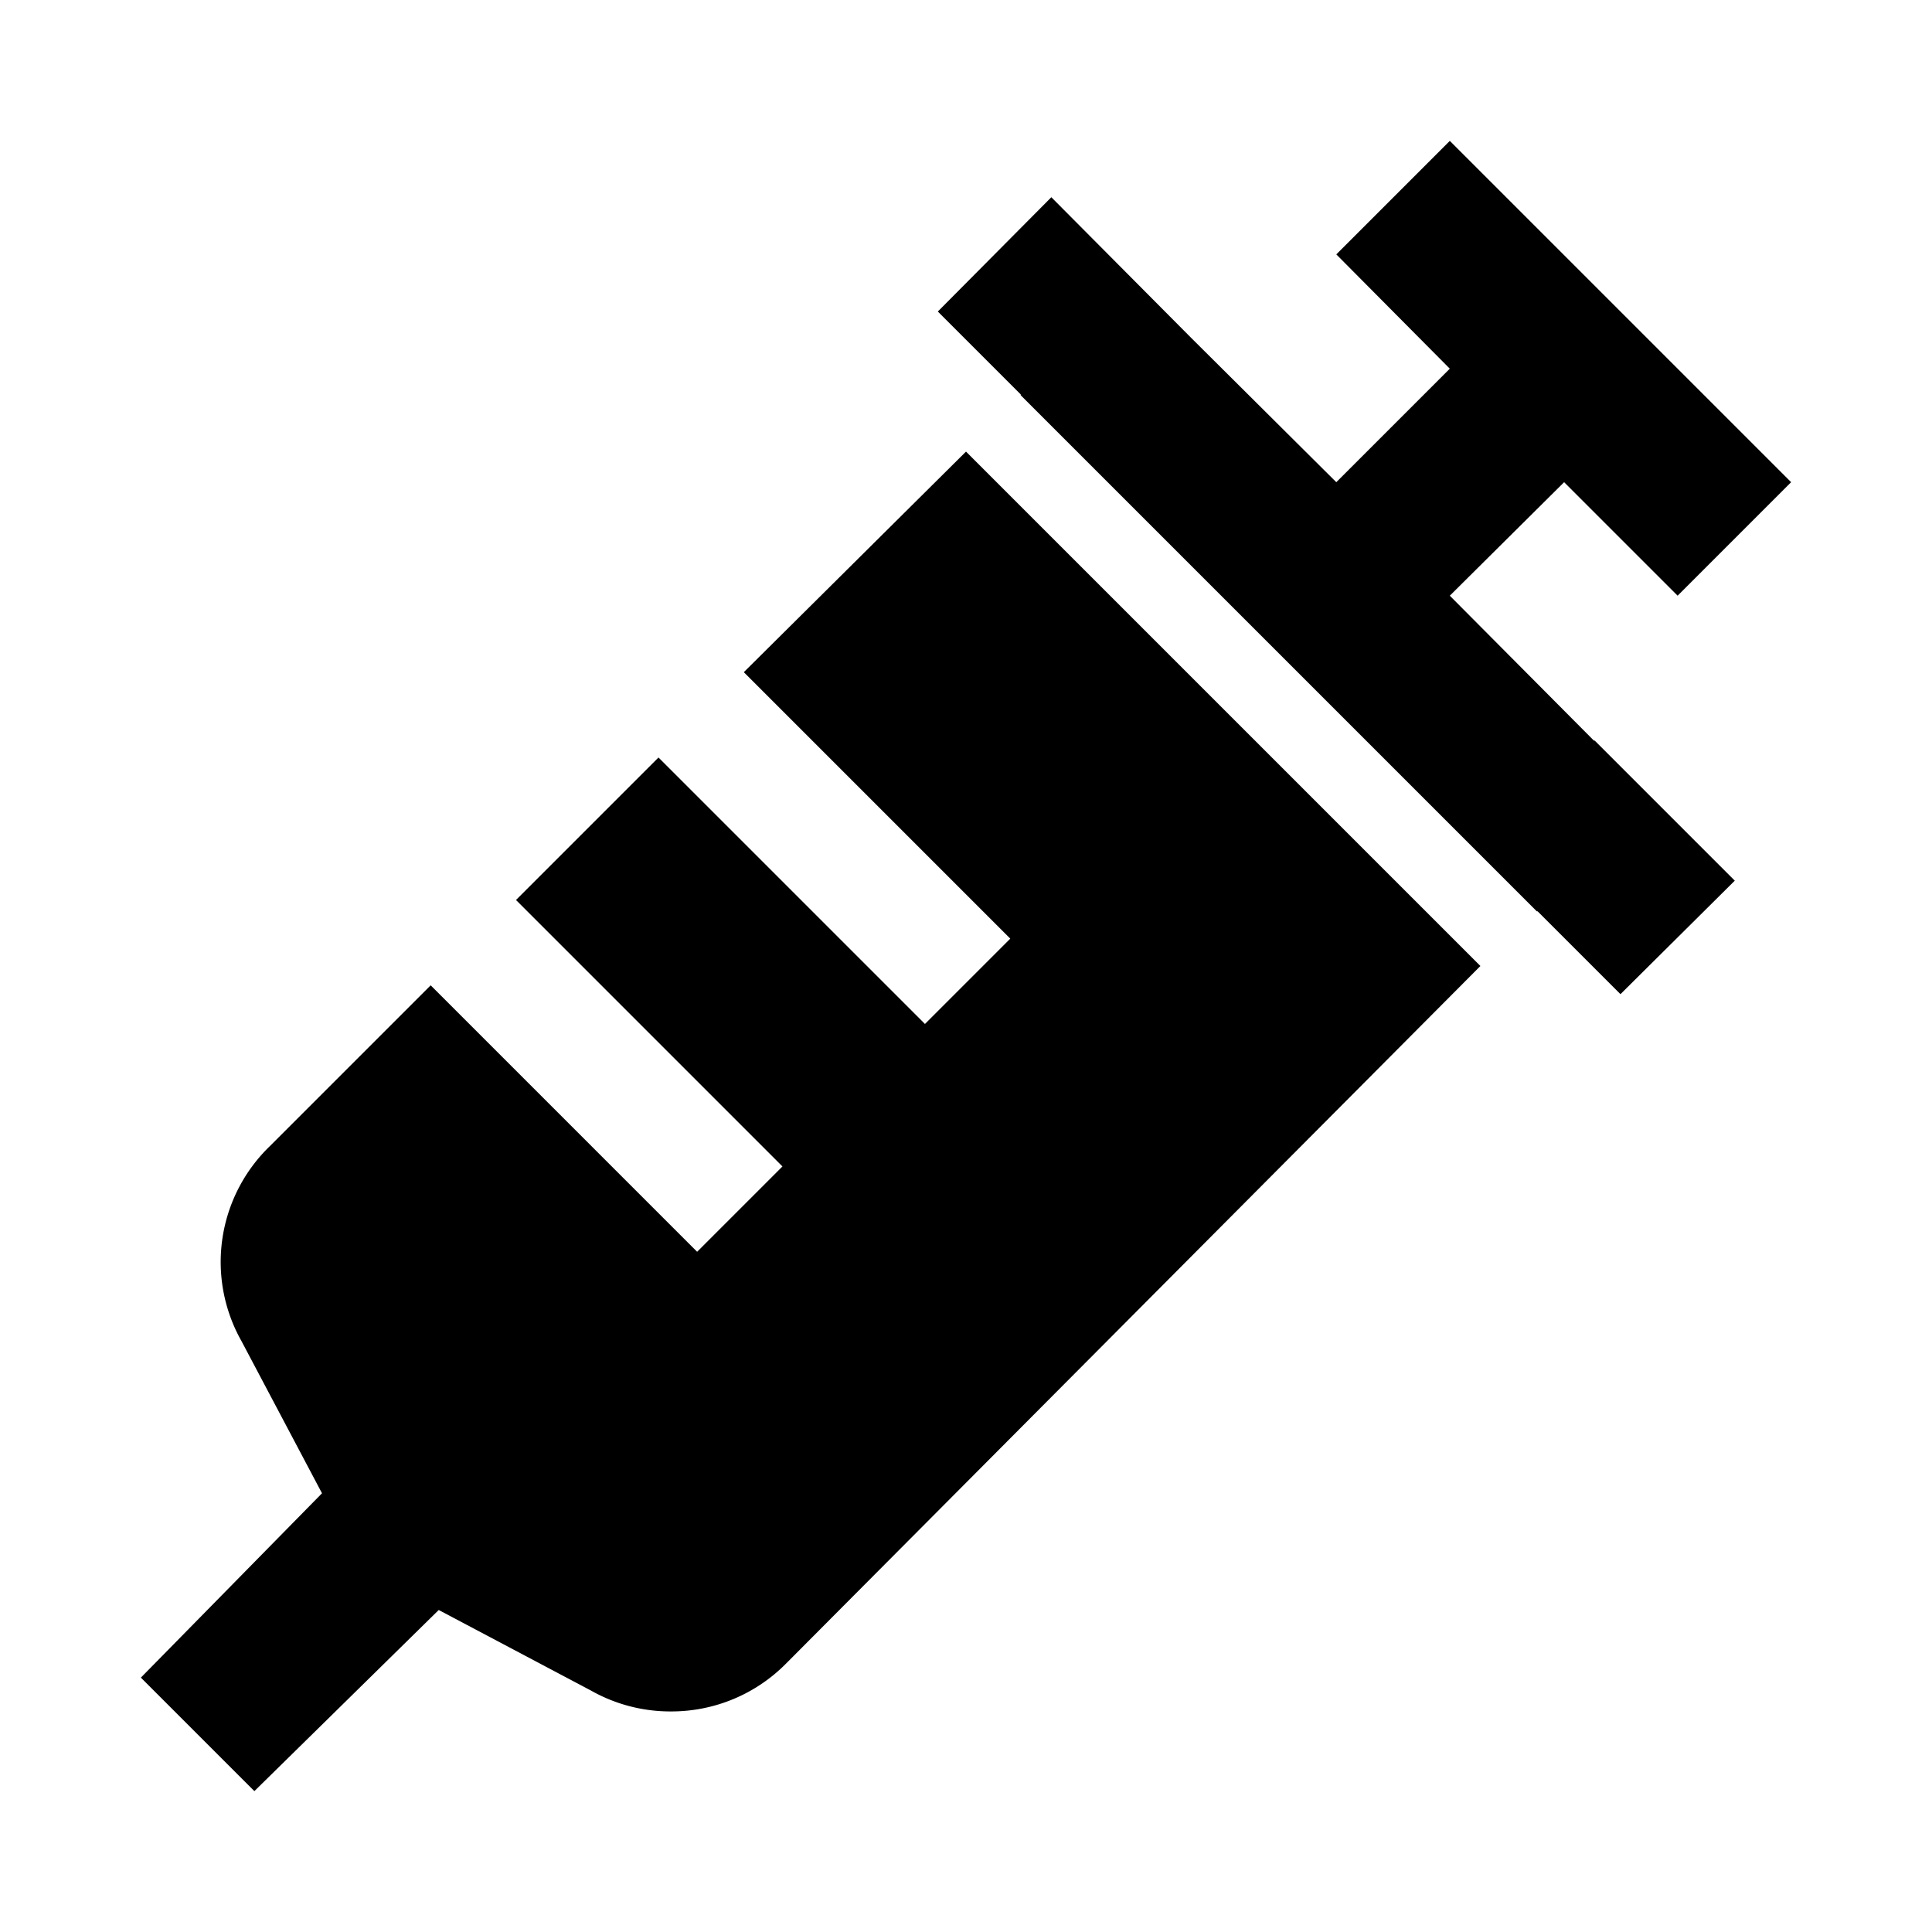
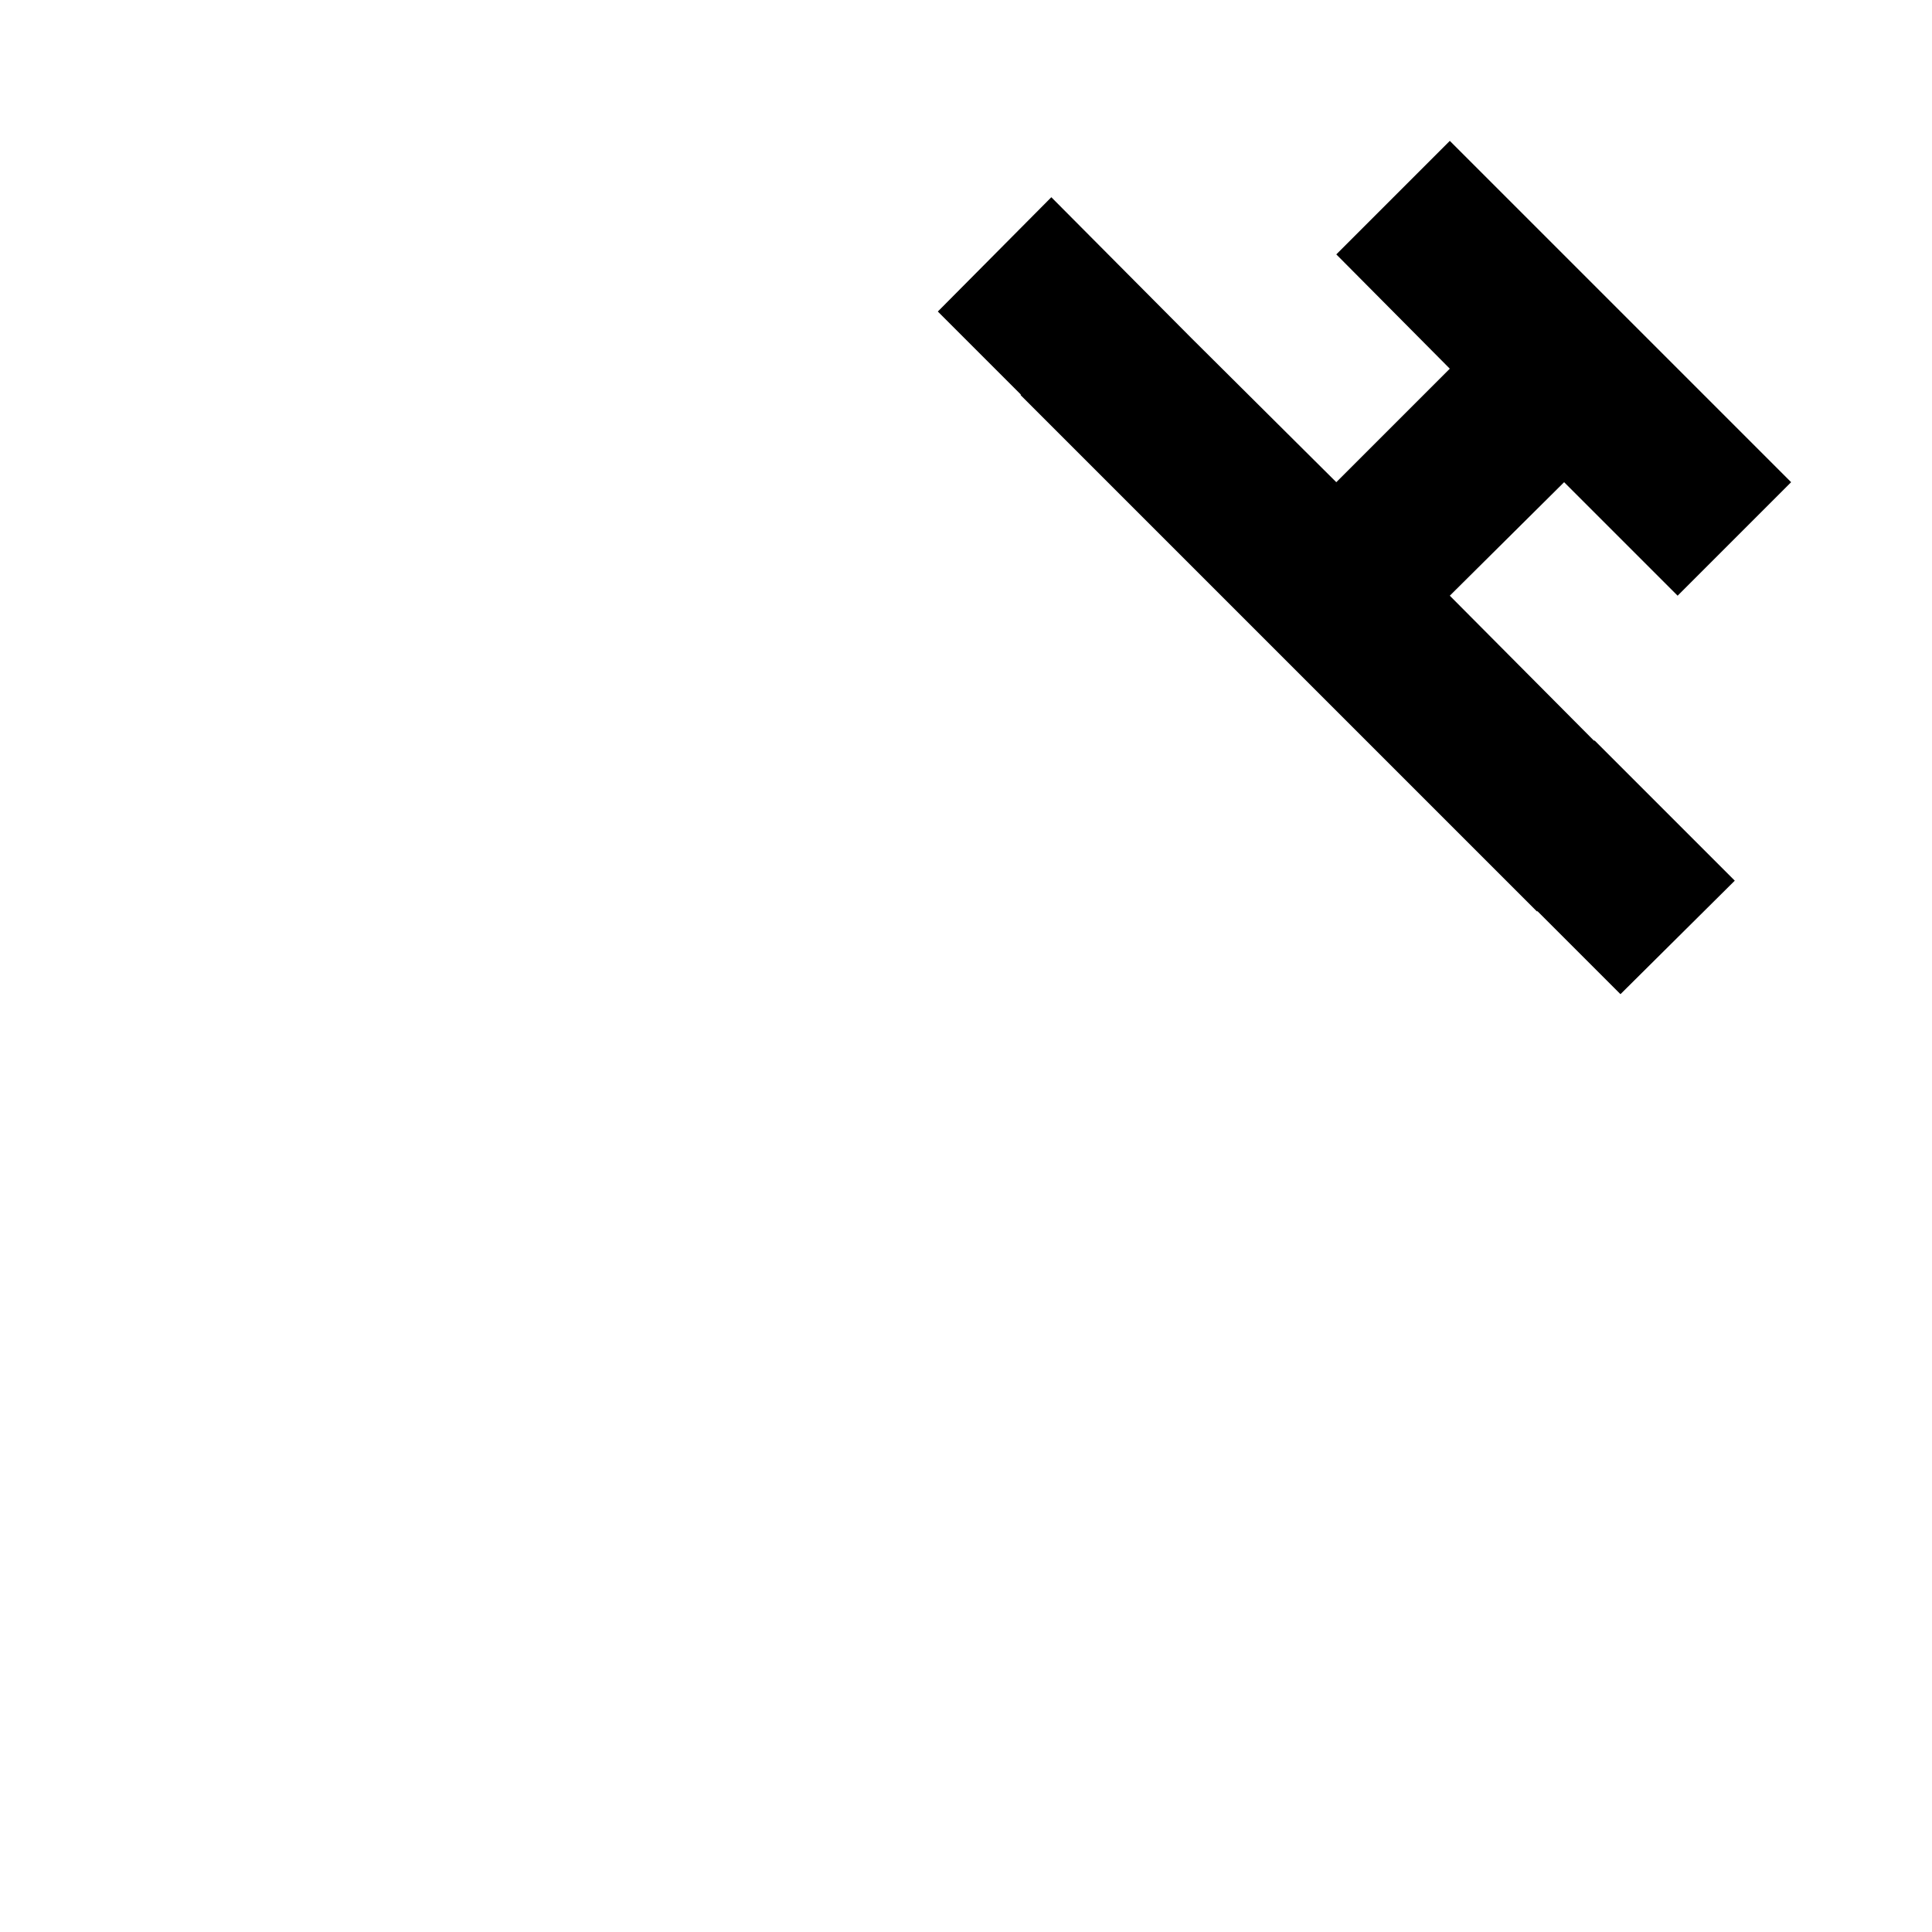
<svg xmlns="http://www.w3.org/2000/svg" width="24" height="24" viewBox="0 0 24 24">
-   <path d="M12,5.61,9.24,8.35l3.31,3.31-1.06,1.06L8.18,9.41,6.41,11.18l3.31,3.31L8.66,15.55,5.35,12.24l-2,2A2,2,0,0,0,3,16.66l1,1.89L1.75,20.84l1.41,1.41L5.45,20,7.34,21h0a2,2,0,0,0,1,.26,2,2,0,0,0,1.42-.59L18.39,12Z" />
  <polygon points="19.8 9.2 18.01 7.4 19.43 5.99 20.84 7.4 22.25 5.99 18.01 1.75 16.6 3.16 18.01 4.58 16.6 5.99 14.8 4.2 13.06 2.45 11.65 3.87 12.68 4.9 12.68 4.91 19.09 11.32 19.1 11.32 20.13 12.35 21.55 10.94 19.81 9.2 19.8 9.2" />
</svg>